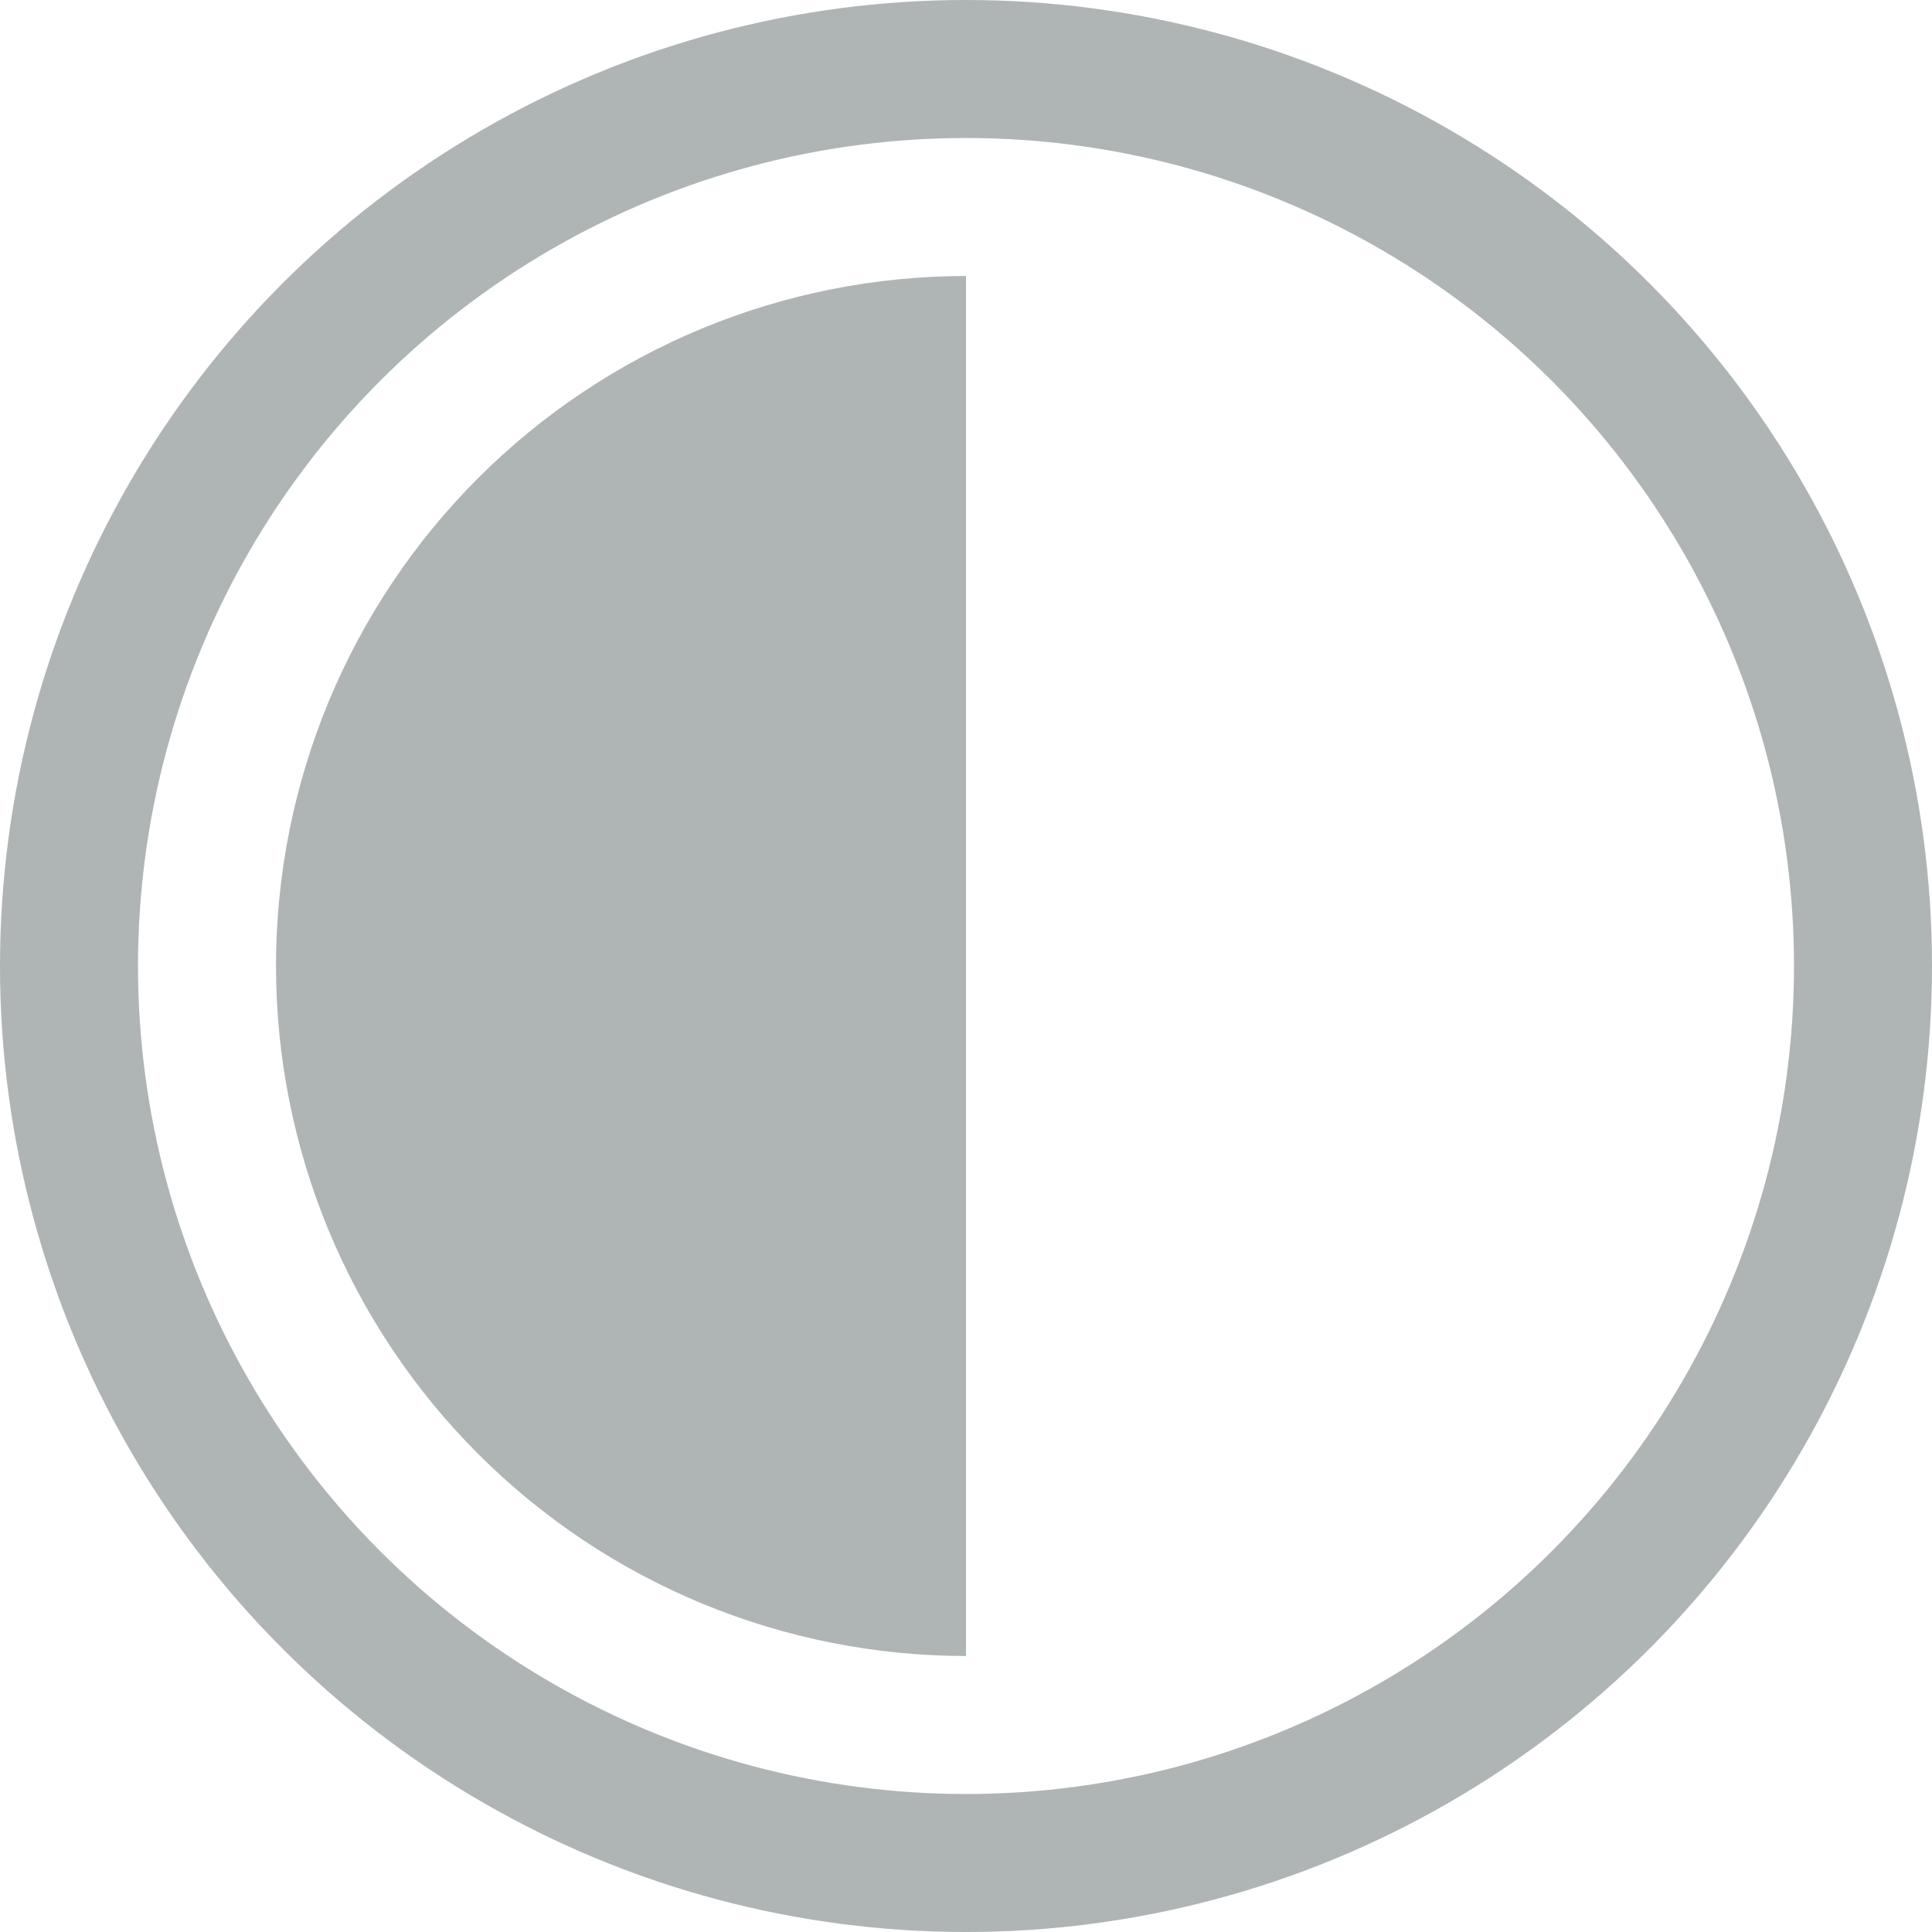
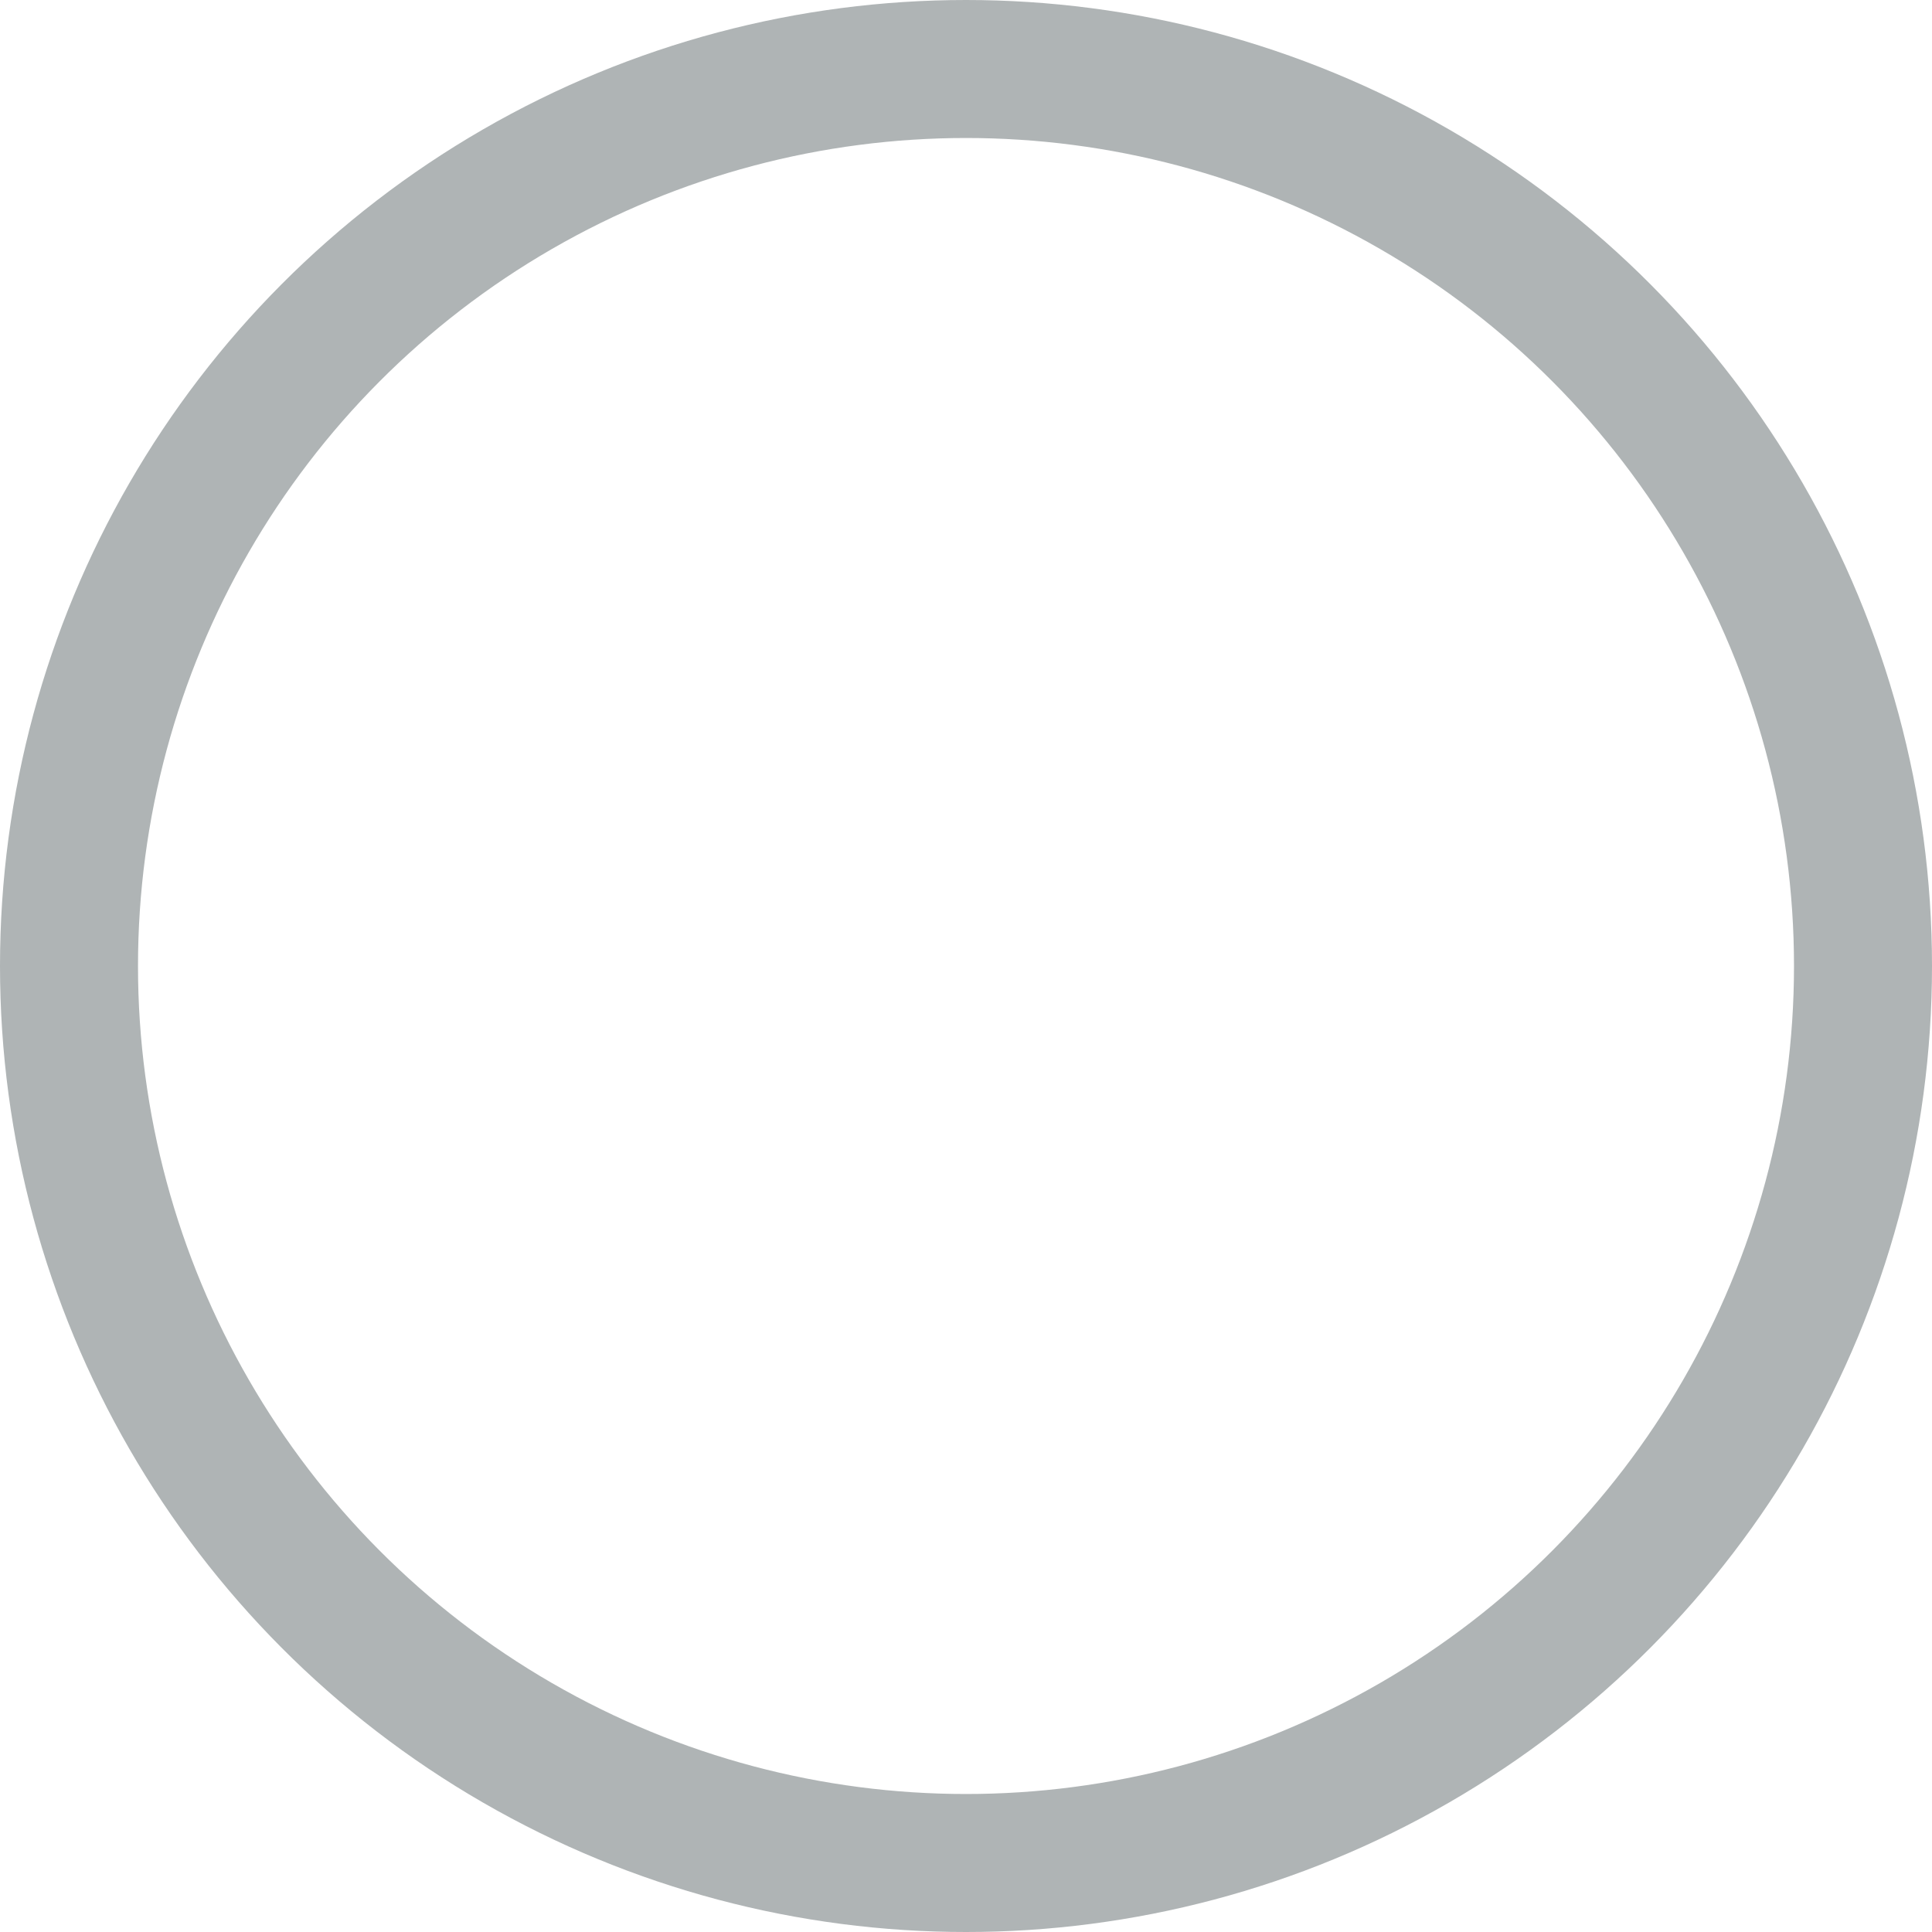
<svg xmlns="http://www.w3.org/2000/svg" width="28" height="28" viewBox="0 0 28 28" fill="none">
  <circle cx="14" cy="14" r="13" stroke="#AFB4B5" stroke-width="2" />
-   <path d="M14 24C12.687 24 11.386 23.741 10.173 23.239C8.96 22.736 7.858 22 6.929 21.071C6 20.142 5.264 19.04 4.761 17.827C4.259 16.614 4 15.313 4 14C4 12.687 4.259 11.386 4.761 10.173C5.264 8.96 6 7.858 6.929 6.929C7.858 6 8.96 5.264 10.173 4.761C11.386 4.259 12.687 4 14 4L14 14L14 24Z" fill="#AFB4B5" />
</svg>